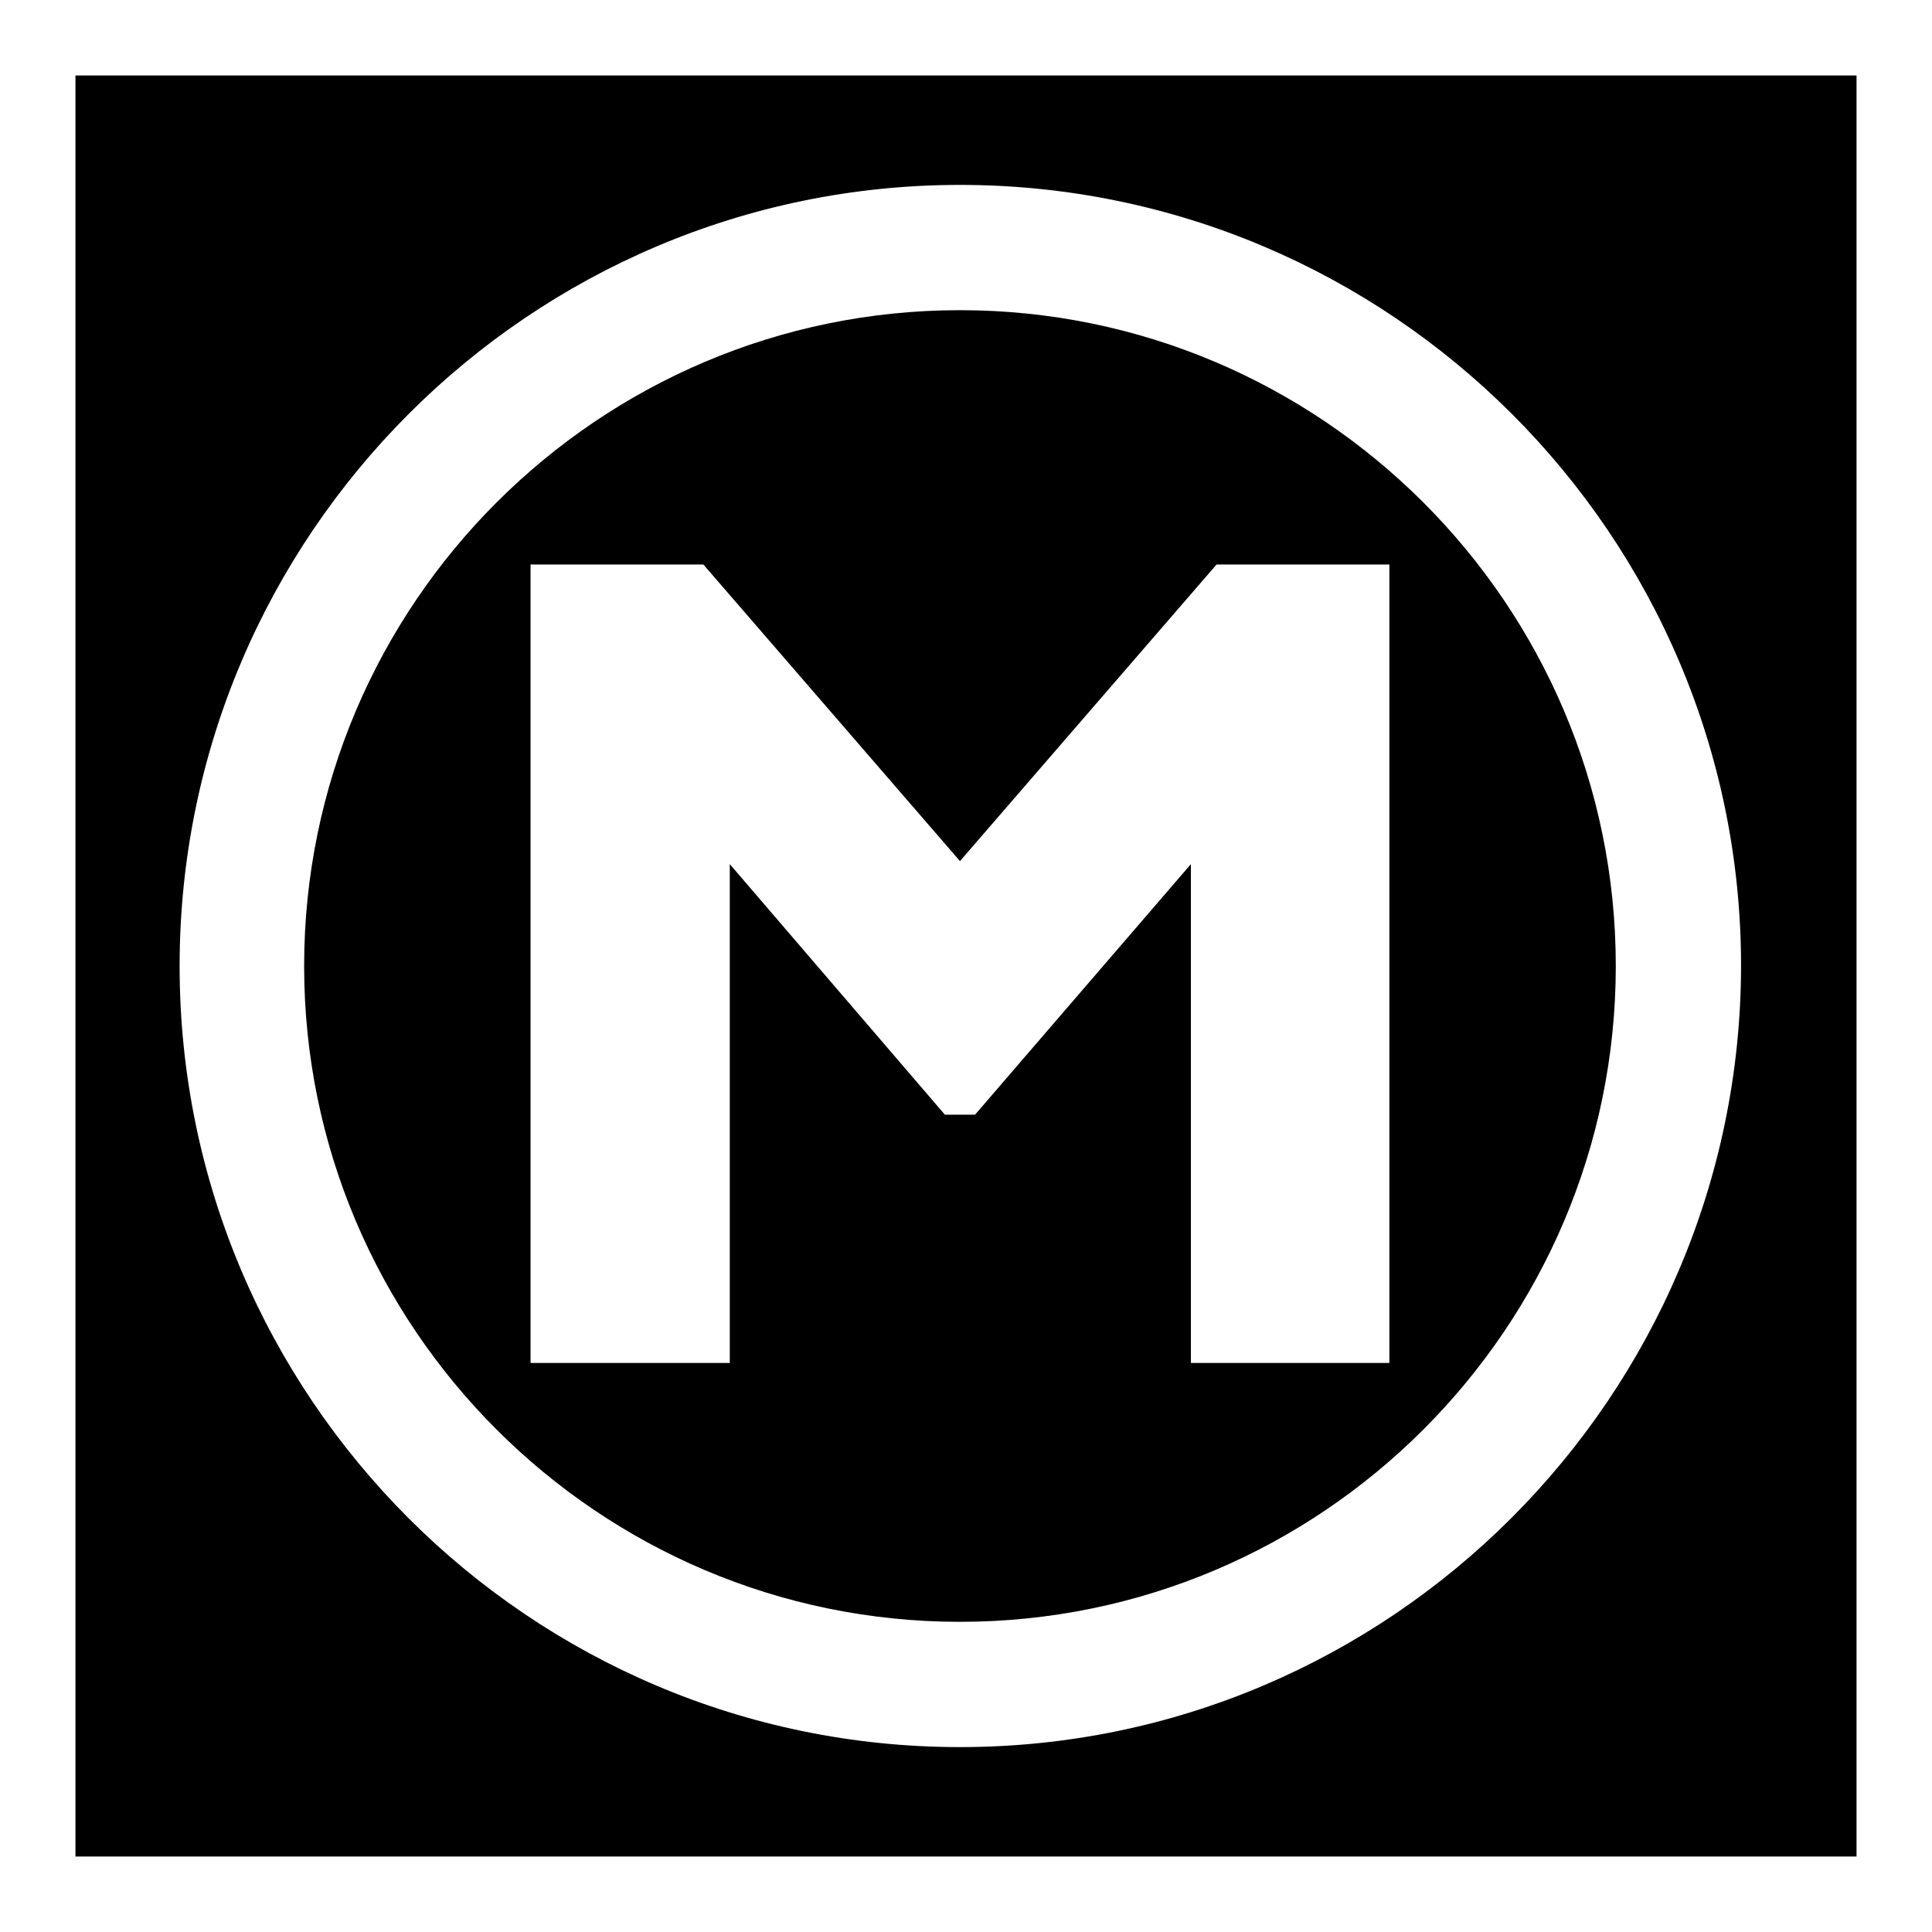
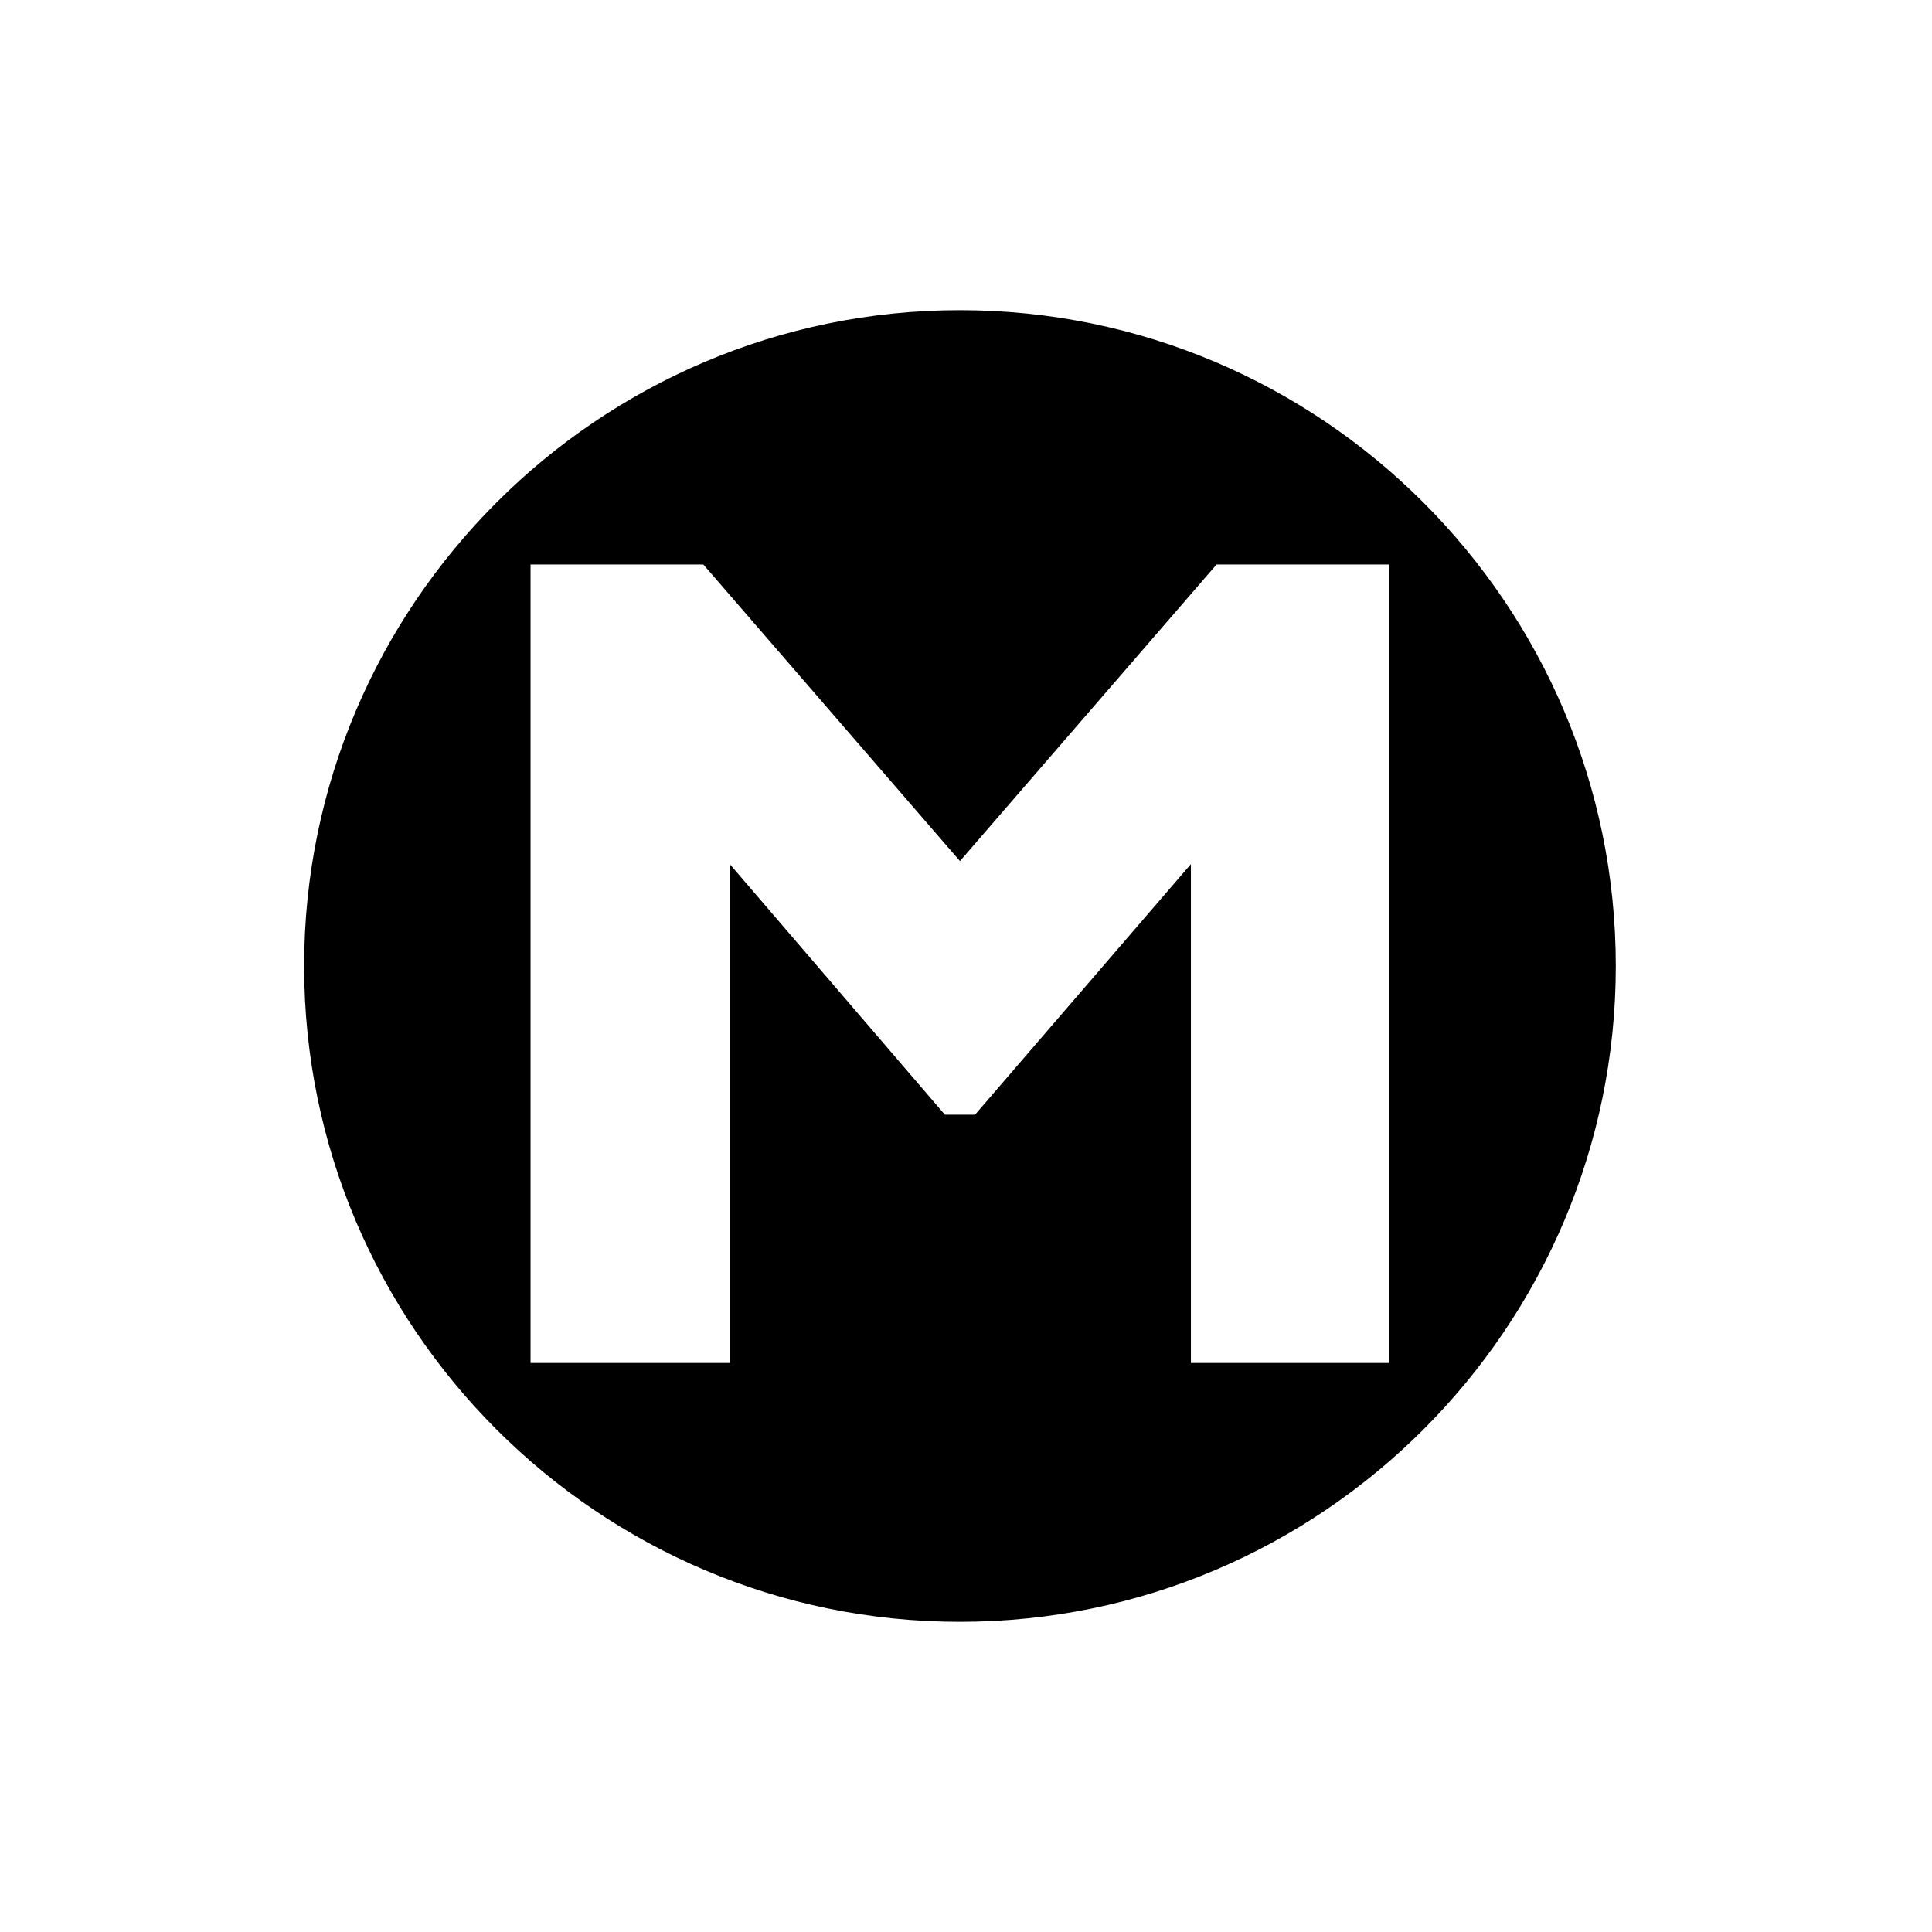
<svg xmlns="http://www.w3.org/2000/svg" version="1.1" x="0px" y="0px" viewBox="0 0 256 256" enable-background="new 0 0 256 256" xml:space="preserve">
  <g>
    <g>
      <g>
        <g>
          <path fill="#000000" d="M127.2,41.1c-47.9,0-86.9,39-86.9,86.9c0,47.9,39,86.9,86.9,86.9c47.9,0,86.9-39,86.9-86.9C214.1,80.1,175.1,41.1,127.2,41.1z M184.2,180.6h-26.4v-66.1l-28.6,33.2h-4l-28.5-33.2v66.1H70.3V74.8h22.9l34,39.3l34-39.3h22.9V180.6L184.2,180.6z" />
-           <path fill="#000000" d="M10,10v236h236V10H10z M127.2,231.5c-57,0-103.4-46.4-103.4-103.5c0-57,46.4-103.5,103.4-103.5c57,0,103.5,46.4,103.5,103.5C230.6,185,184.2,231.5,127.2,231.5z" />
        </g>
      </g>
      <g />
      <g />
      <g />
      <g />
      <g />
      <g />
      <g />
      <g />
      <g />
      <g />
      <g />
      <g />
      <g />
      <g />
      <g />
    </g>
  </g>
</svg>